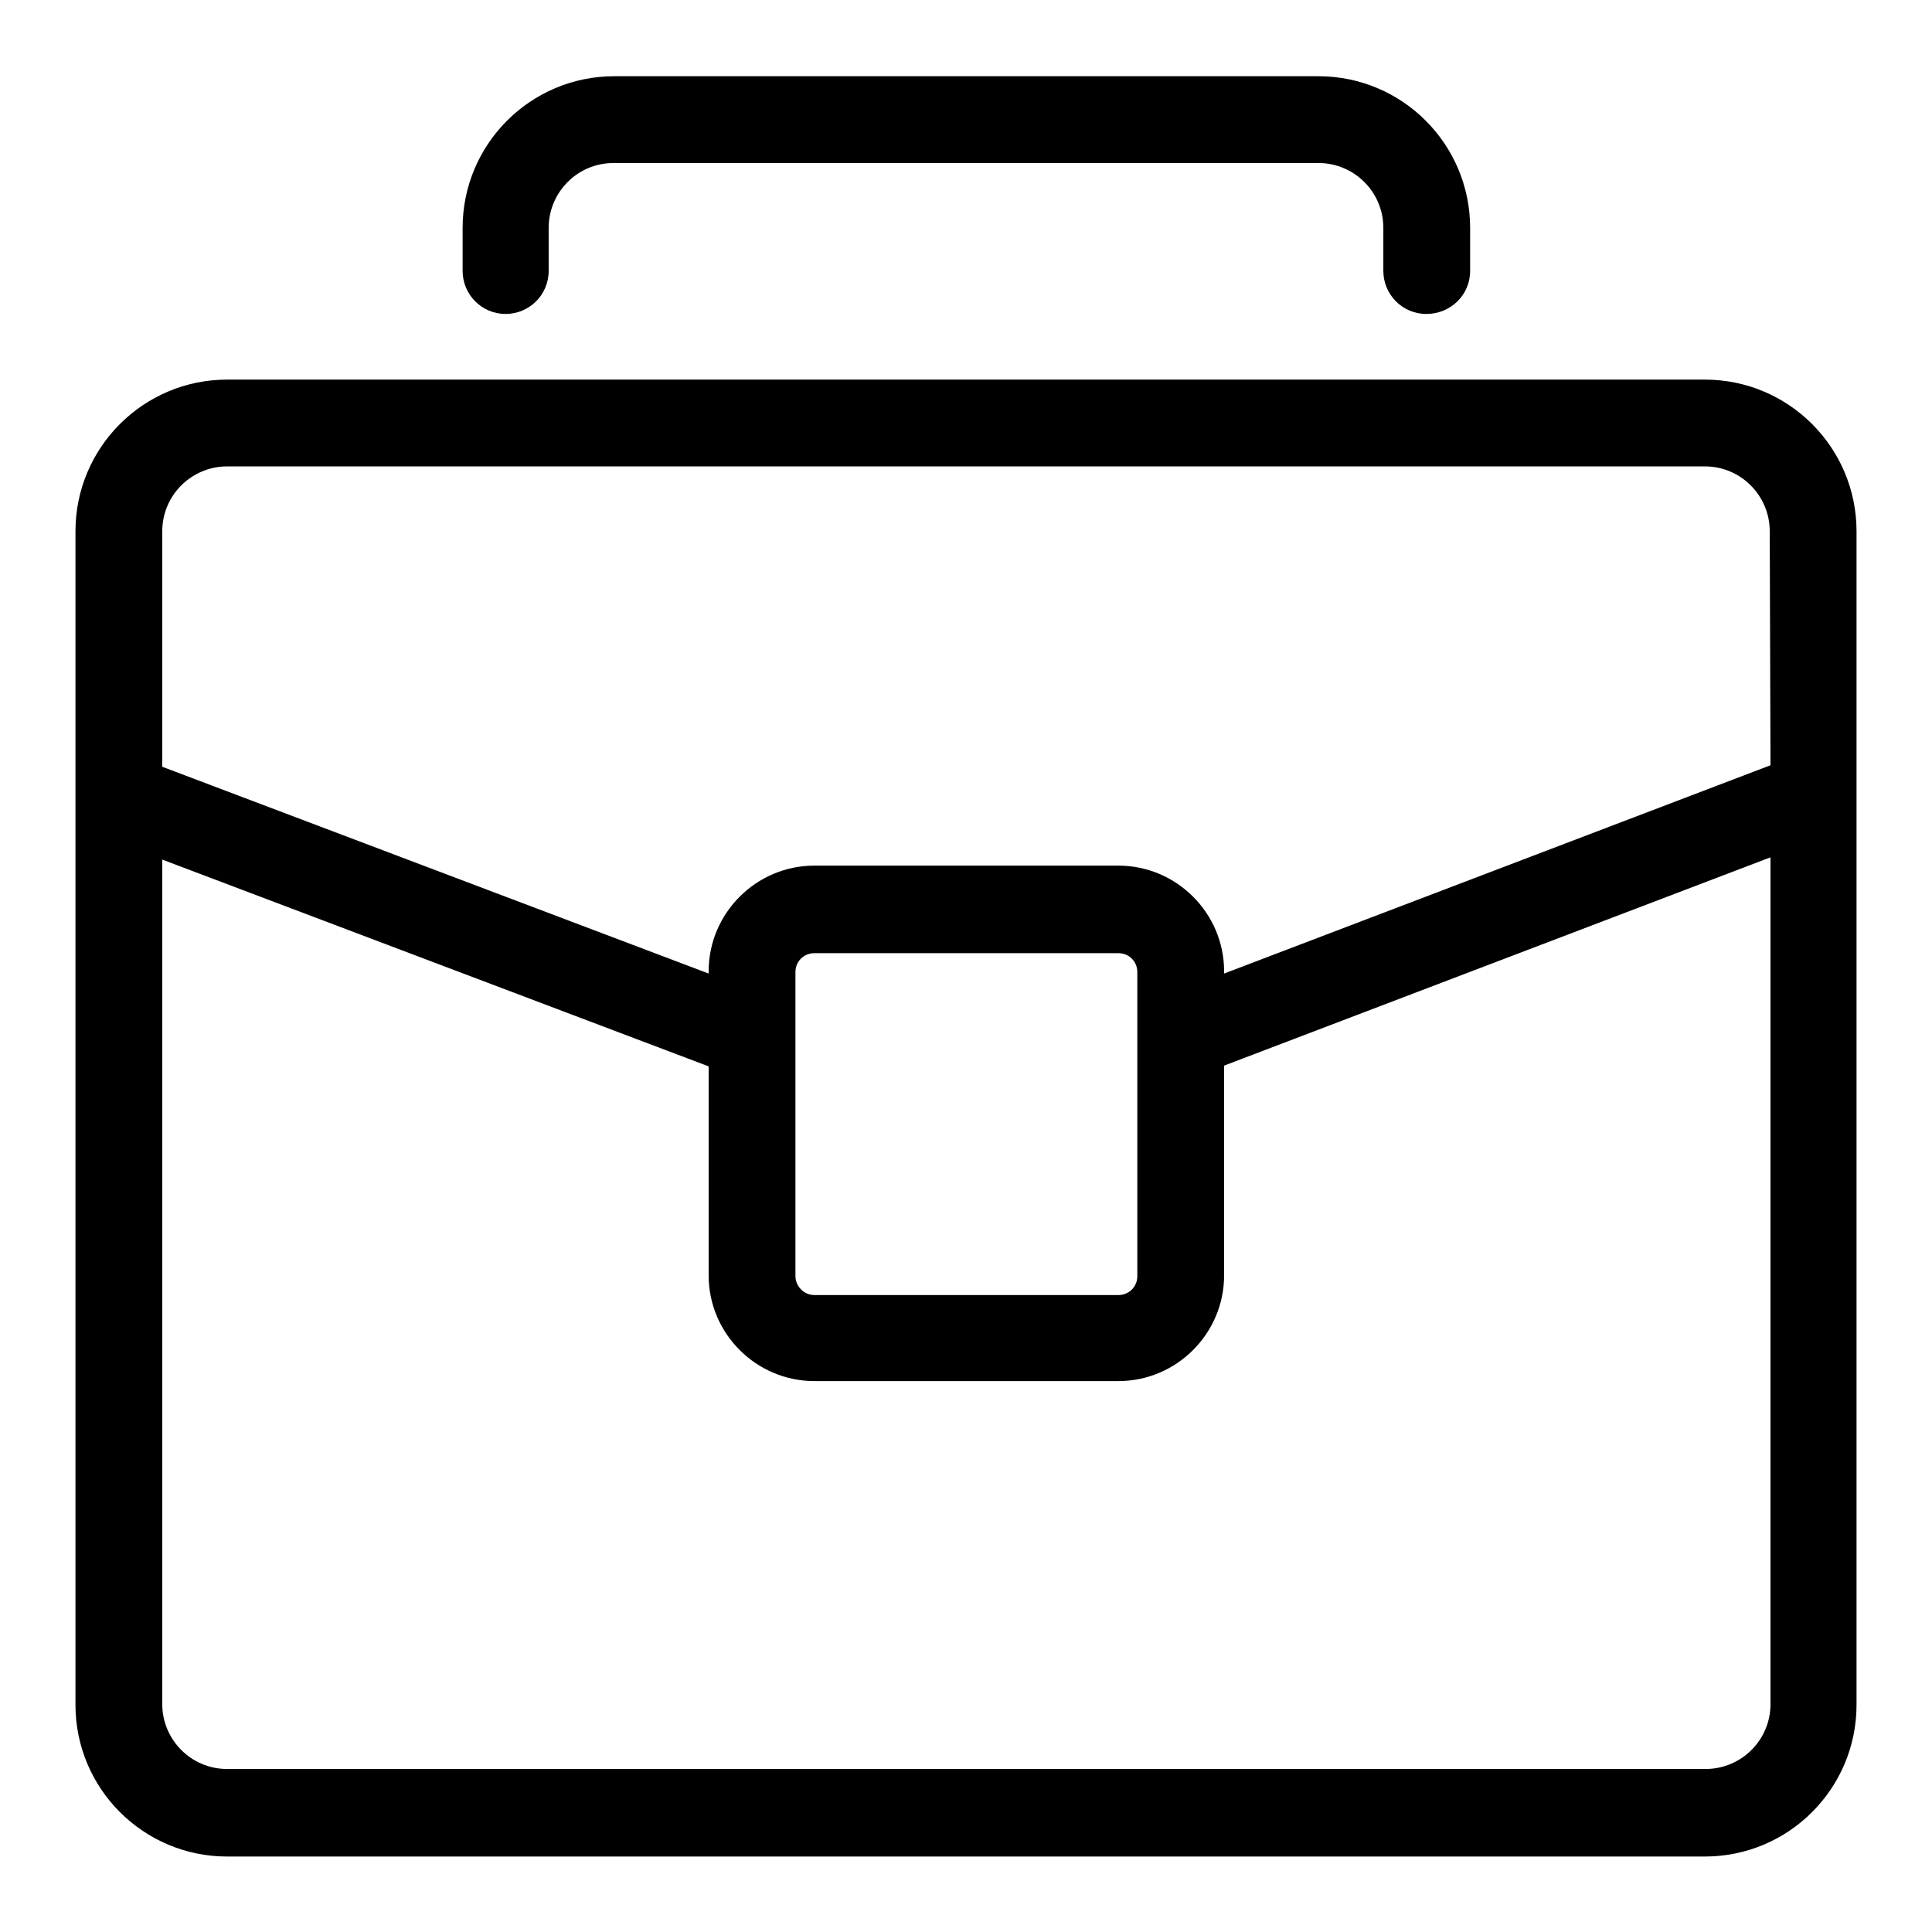
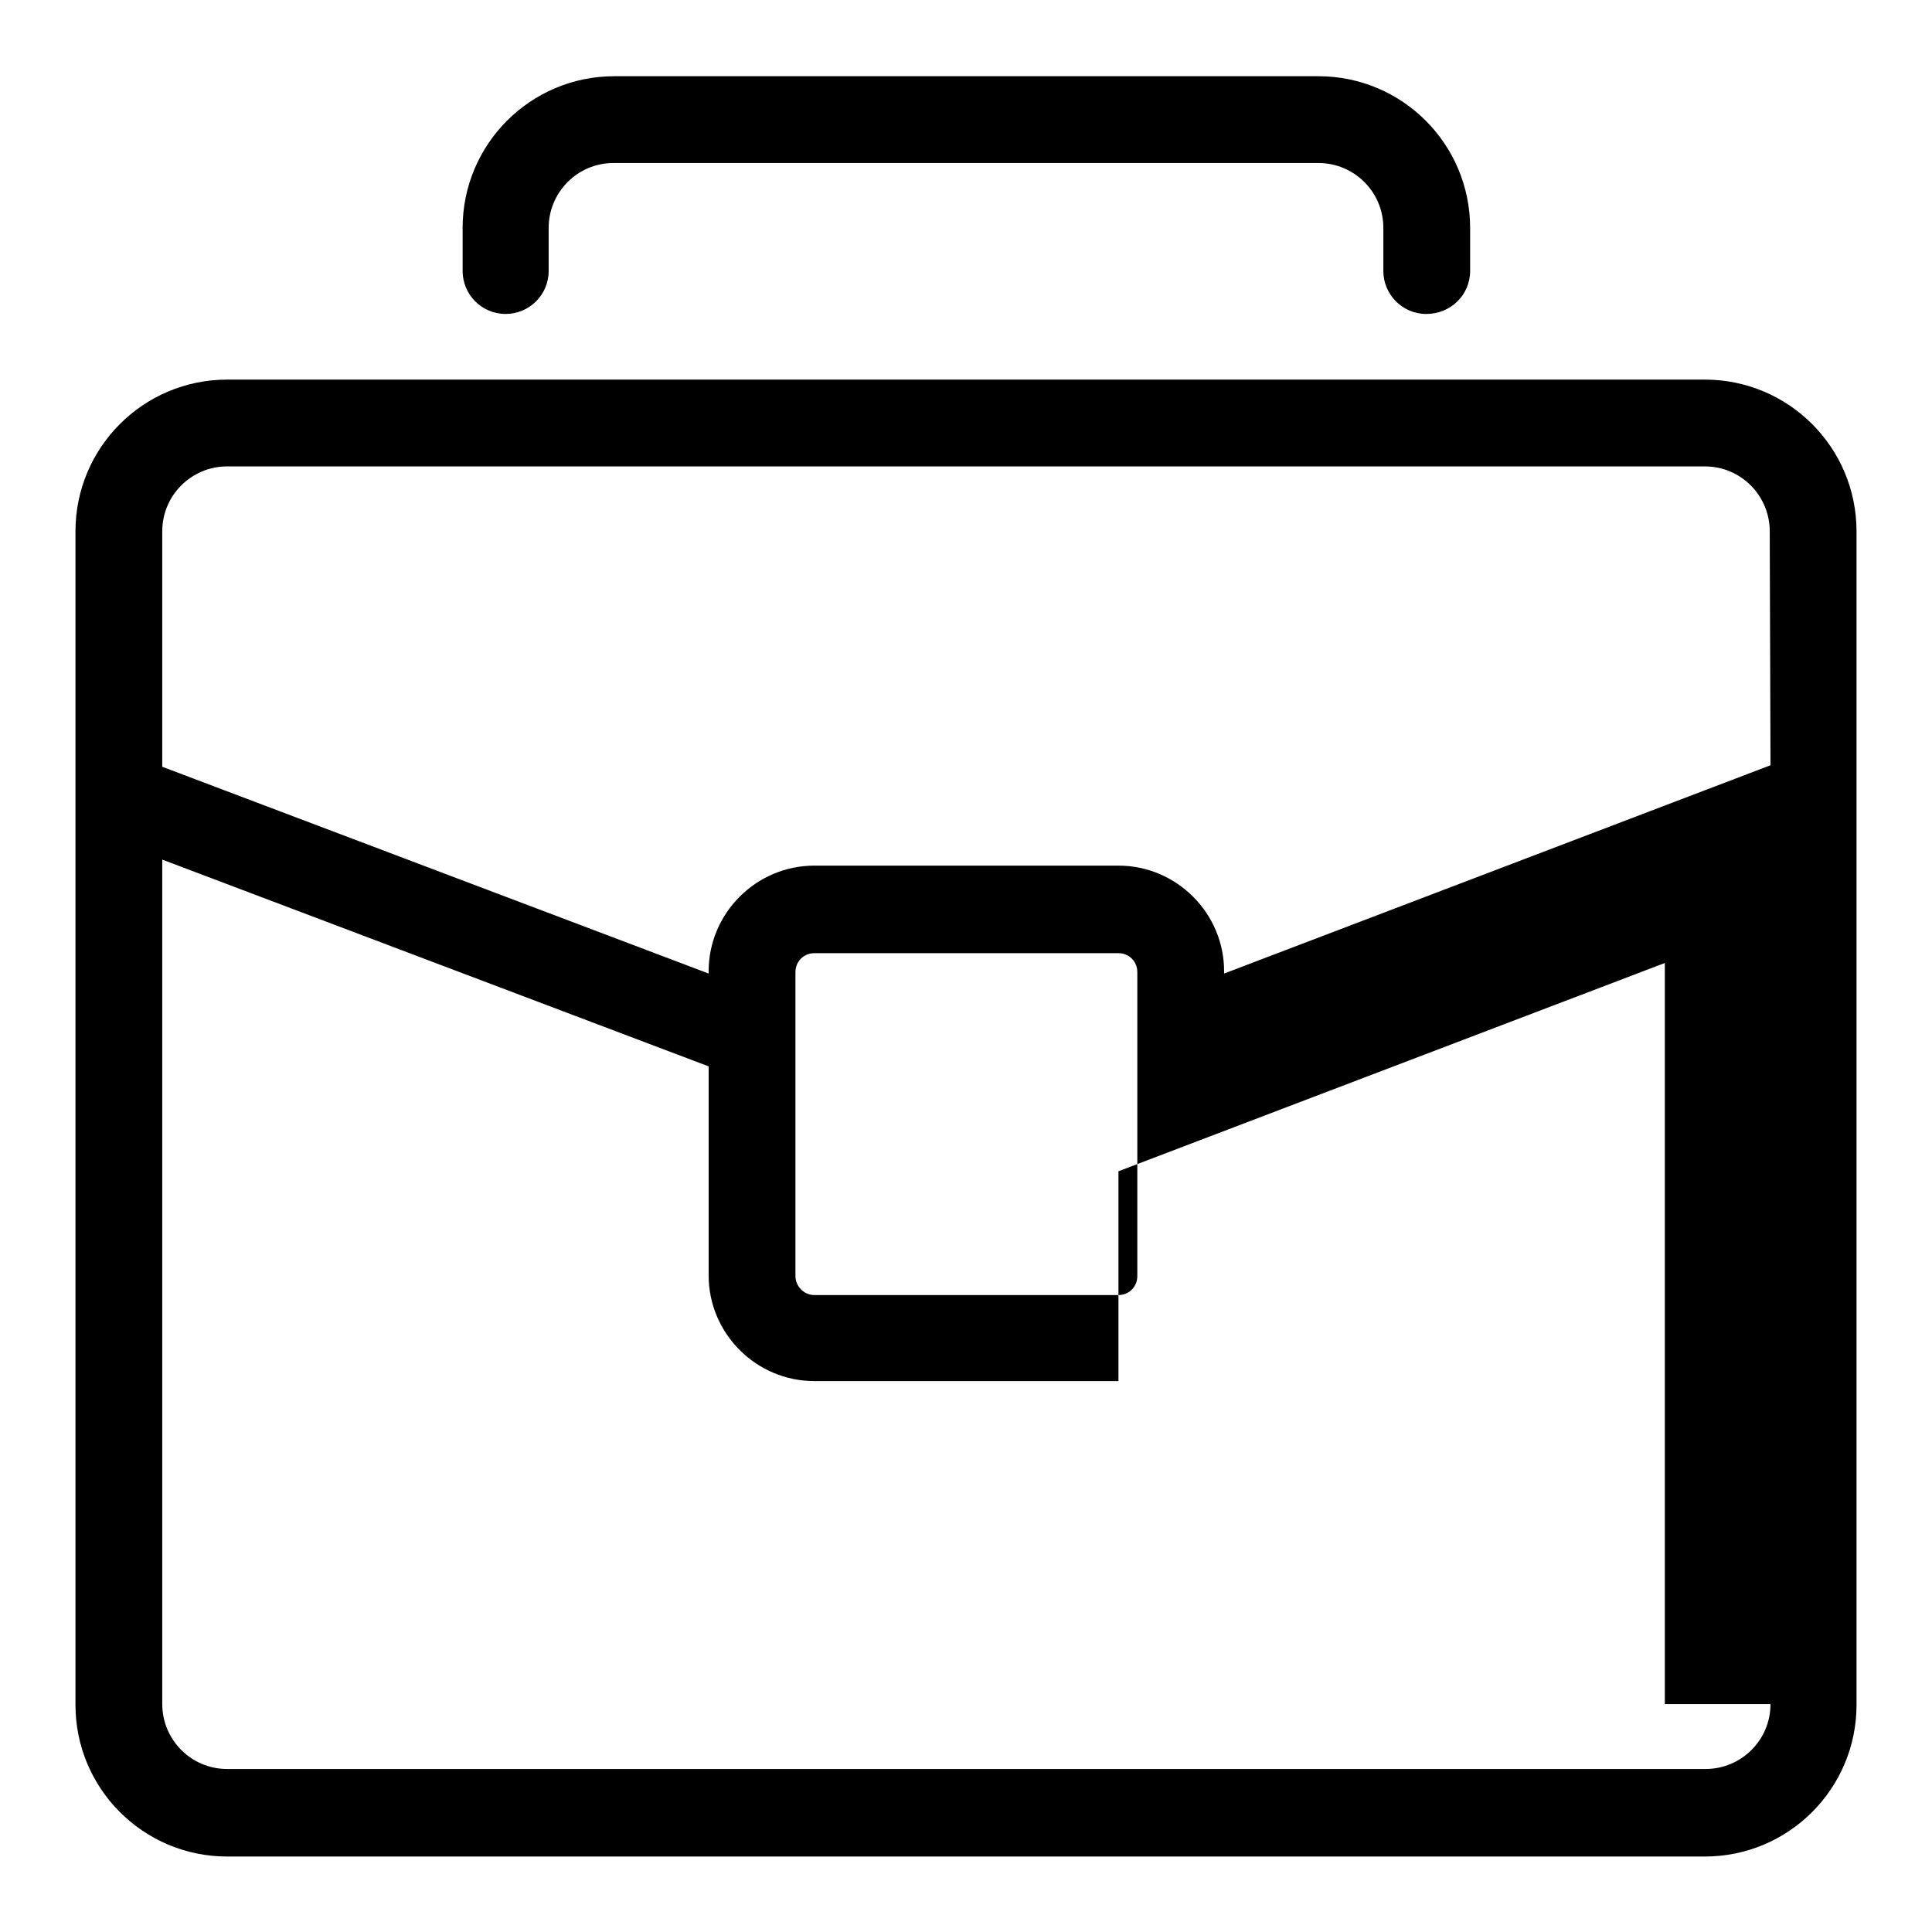
<svg xmlns="http://www.w3.org/2000/svg" version="1.1" x="0px" y="0px" viewBox="0 0 256 256" enable-background="new 0 0 256 256" xml:space="preserve">
  <g>
-     <path fill="#000000" d="M225.9,50.3H30.1C19,50.3,10,59.3,10,70.4v155.5c0,11.1,9,20.1,20.1,20.1h195.8c11.1,0,20.1-9,20.1-20.1 V70.4C246,59.3,237,50.3,225.9,50.3z M234.6,225.8c0,4.8-3.9,8.6-8.6,8.6H30.1c-4.8,0-8.6-3.9-8.6-8.6V113.9l72.4,27.4v27.7 c0,7.7,6.3,14,14,14h40.3c7.7,0,14-6.3,14-14v-27.8l72.4-27.6V225.8z M105.4,169.1v-40.3c0-1.4,1.1-2.5,2.5-2.5h40.3 c1.4,0,2.5,1.1,2.5,2.5v40.3c0,1.4-1.1,2.5-2.5,2.5h-40.3C106.5,171.6,105.4,170.4,105.4,169.1z M234.6,101.4L162.2,129v-0.3 c0-7.7-6.3-14-14-14h-40.3c-7.7,0-14,6.3-14,14v0.3l-72.4-27.4V70.4c0-4.8,3.9-8.6,8.6-8.6h195.8c4.8,0,8.6,3.9,8.6,8.6 L234.6,101.4z M189,41.6c-3.2,0-5.7-2.6-5.7-5.7v-5.7c0-4.8-3.9-8.6-8.6-8.6H81.3c-4.8,0-8.6,3.9-8.6,8.6v5.7 c0,3.2-2.6,5.7-5.7,5.7c-3.2,0-5.7-2.6-5.7-5.7v-5.7c0-11.1,9-20.1,20.1-20.1h93.3c11.1,0,20.1,9,20.1,20.1v5.7 C194.8,39.1,192.2,41.6,189,41.6L189,41.6z" />
+     <path fill="#000000" d="M225.9,50.3H30.1C19,50.3,10,59.3,10,70.4v155.5c0,11.1,9,20.1,20.1,20.1h195.8c11.1,0,20.1-9,20.1-20.1 V70.4C246,59.3,237,50.3,225.9,50.3z M234.6,225.8c0,4.8-3.9,8.6-8.6,8.6H30.1c-4.8,0-8.6-3.9-8.6-8.6V113.9l72.4,27.4v27.7 c0,7.7,6.3,14,14,14h40.3v-27.8l72.4-27.6V225.8z M105.4,169.1v-40.3c0-1.4,1.1-2.5,2.5-2.5h40.3 c1.4,0,2.5,1.1,2.5,2.5v40.3c0,1.4-1.1,2.5-2.5,2.5h-40.3C106.5,171.6,105.4,170.4,105.4,169.1z M234.6,101.4L162.2,129v-0.3 c0-7.7-6.3-14-14-14h-40.3c-7.7,0-14,6.3-14,14v0.3l-72.4-27.4V70.4c0-4.8,3.9-8.6,8.6-8.6h195.8c4.8,0,8.6,3.9,8.6,8.6 L234.6,101.4z M189,41.6c-3.2,0-5.7-2.6-5.7-5.7v-5.7c0-4.8-3.9-8.6-8.6-8.6H81.3c-4.8,0-8.6,3.9-8.6,8.6v5.7 c0,3.2-2.6,5.7-5.7,5.7c-3.2,0-5.7-2.6-5.7-5.7v-5.7c0-11.1,9-20.1,20.1-20.1h93.3c11.1,0,20.1,9,20.1,20.1v5.7 C194.8,39.1,192.2,41.6,189,41.6L189,41.6z" />
  </g>
</svg>